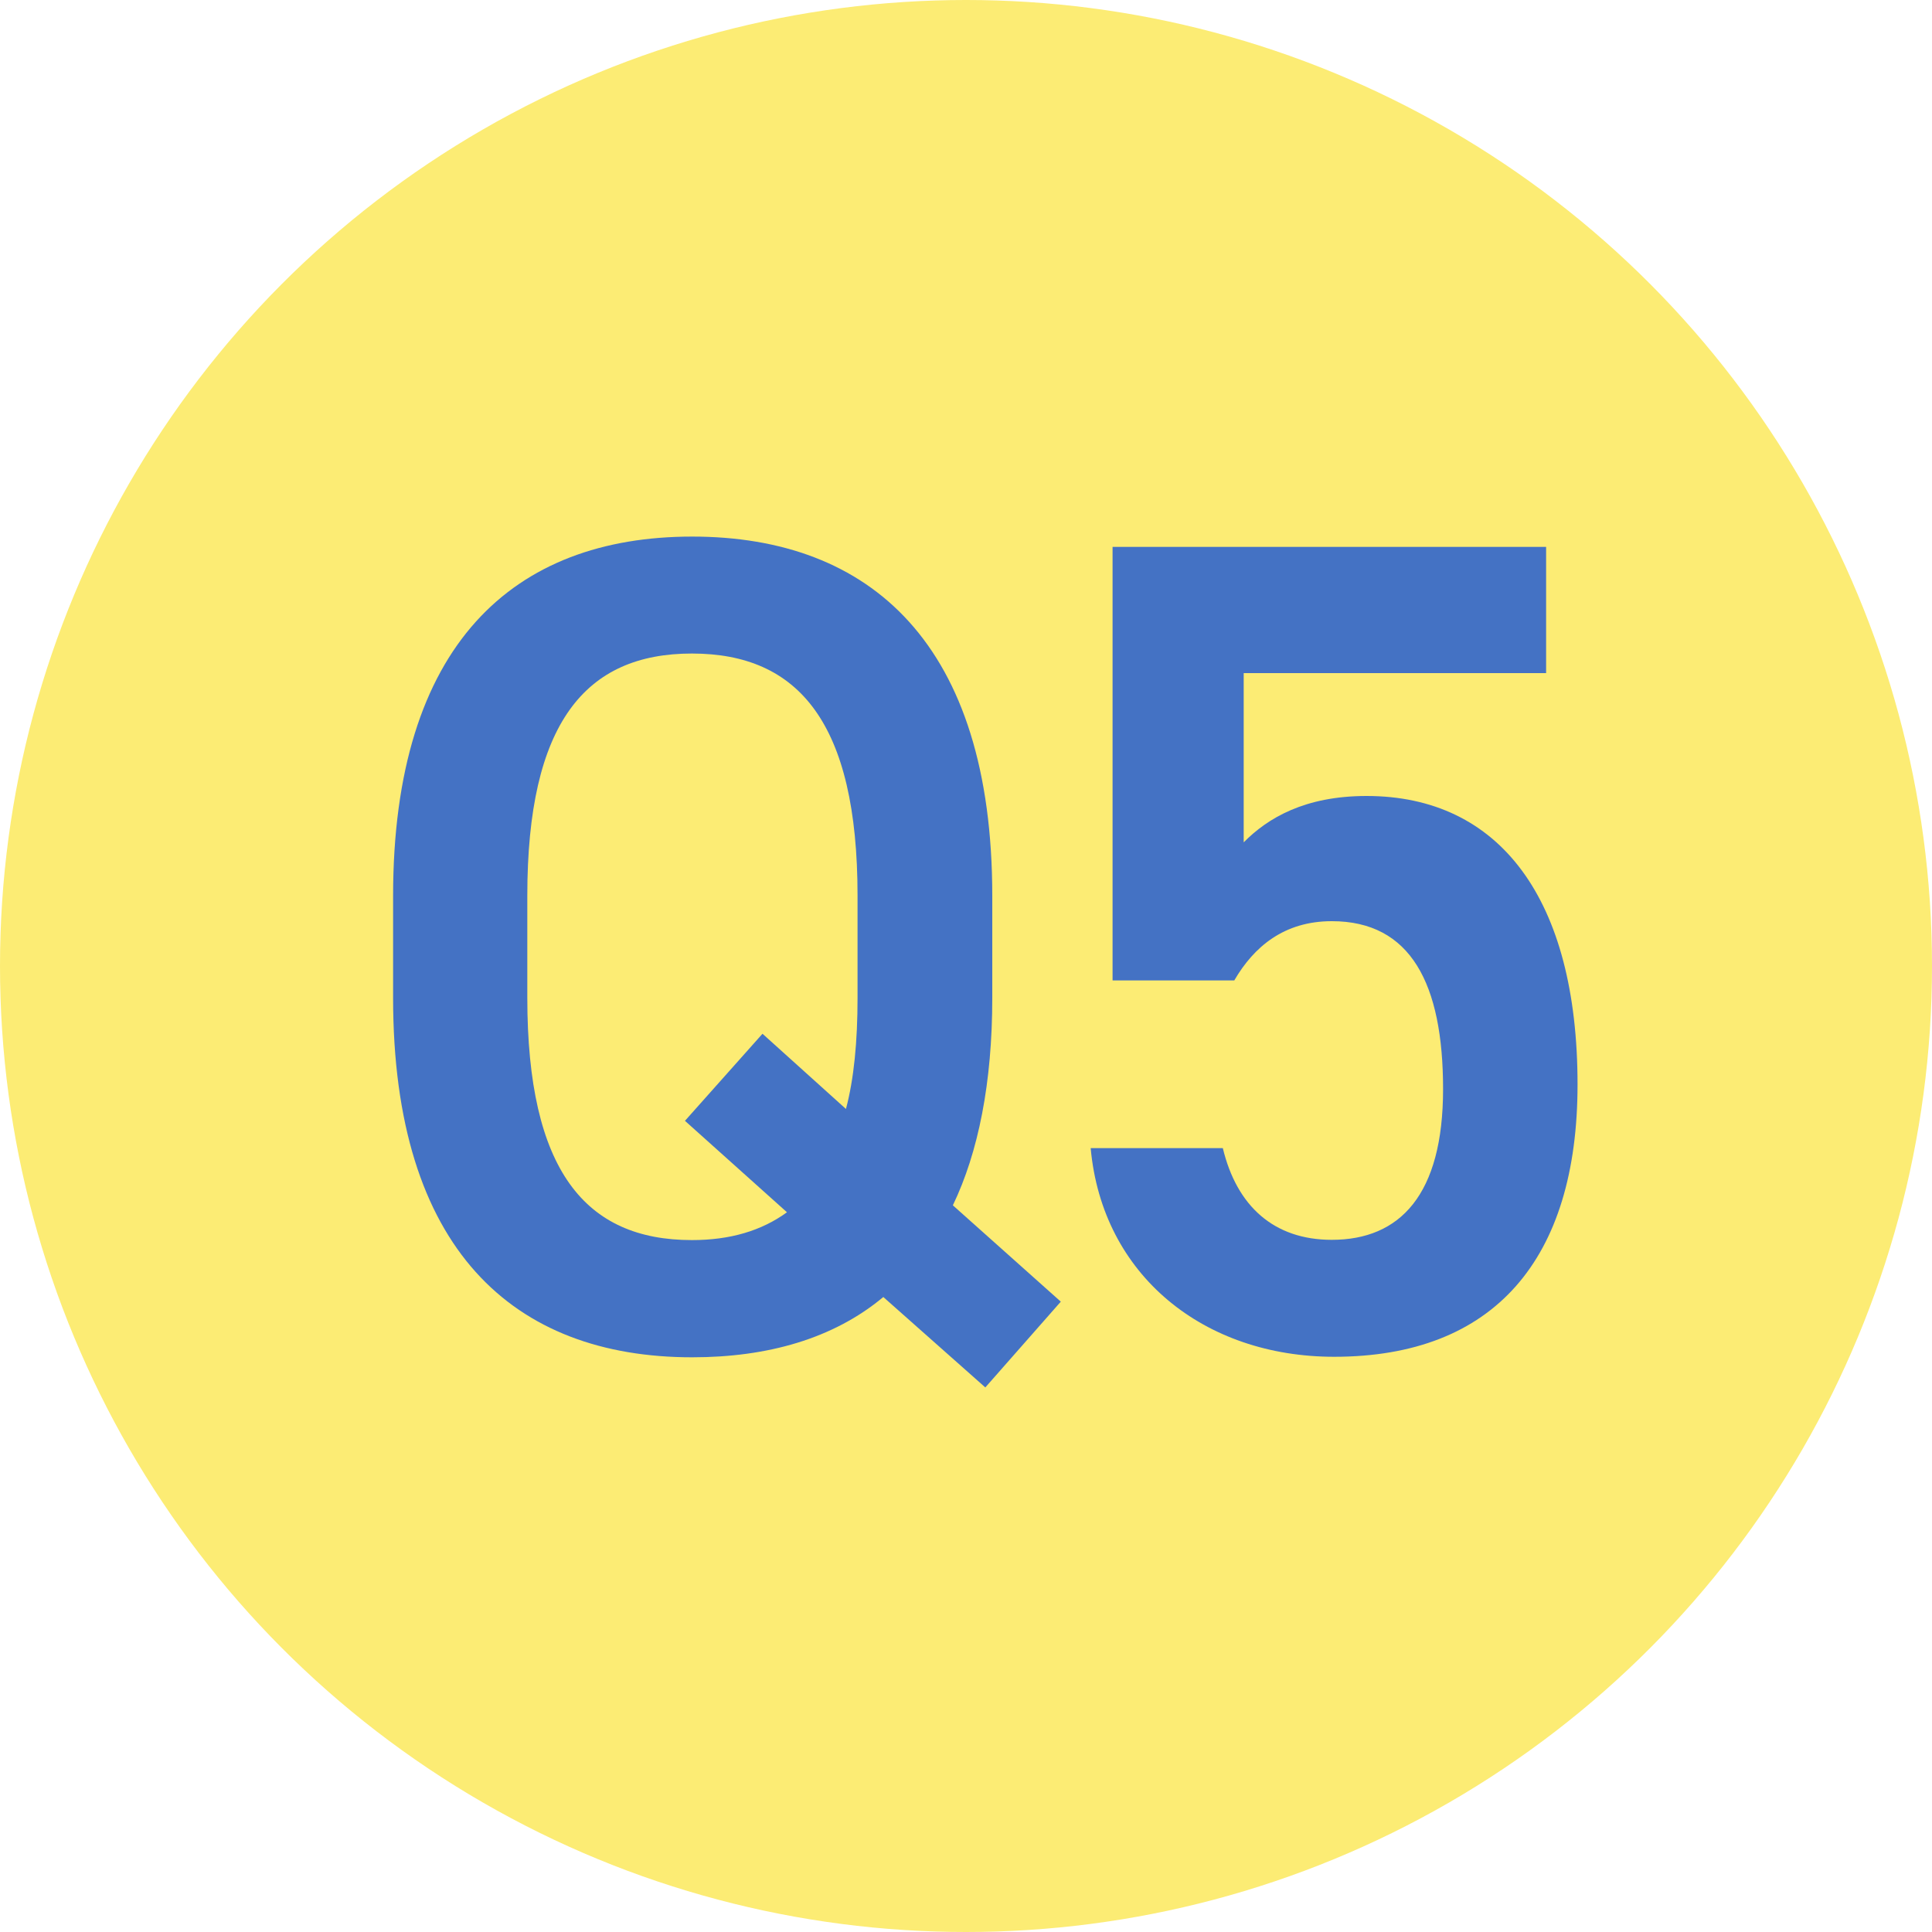
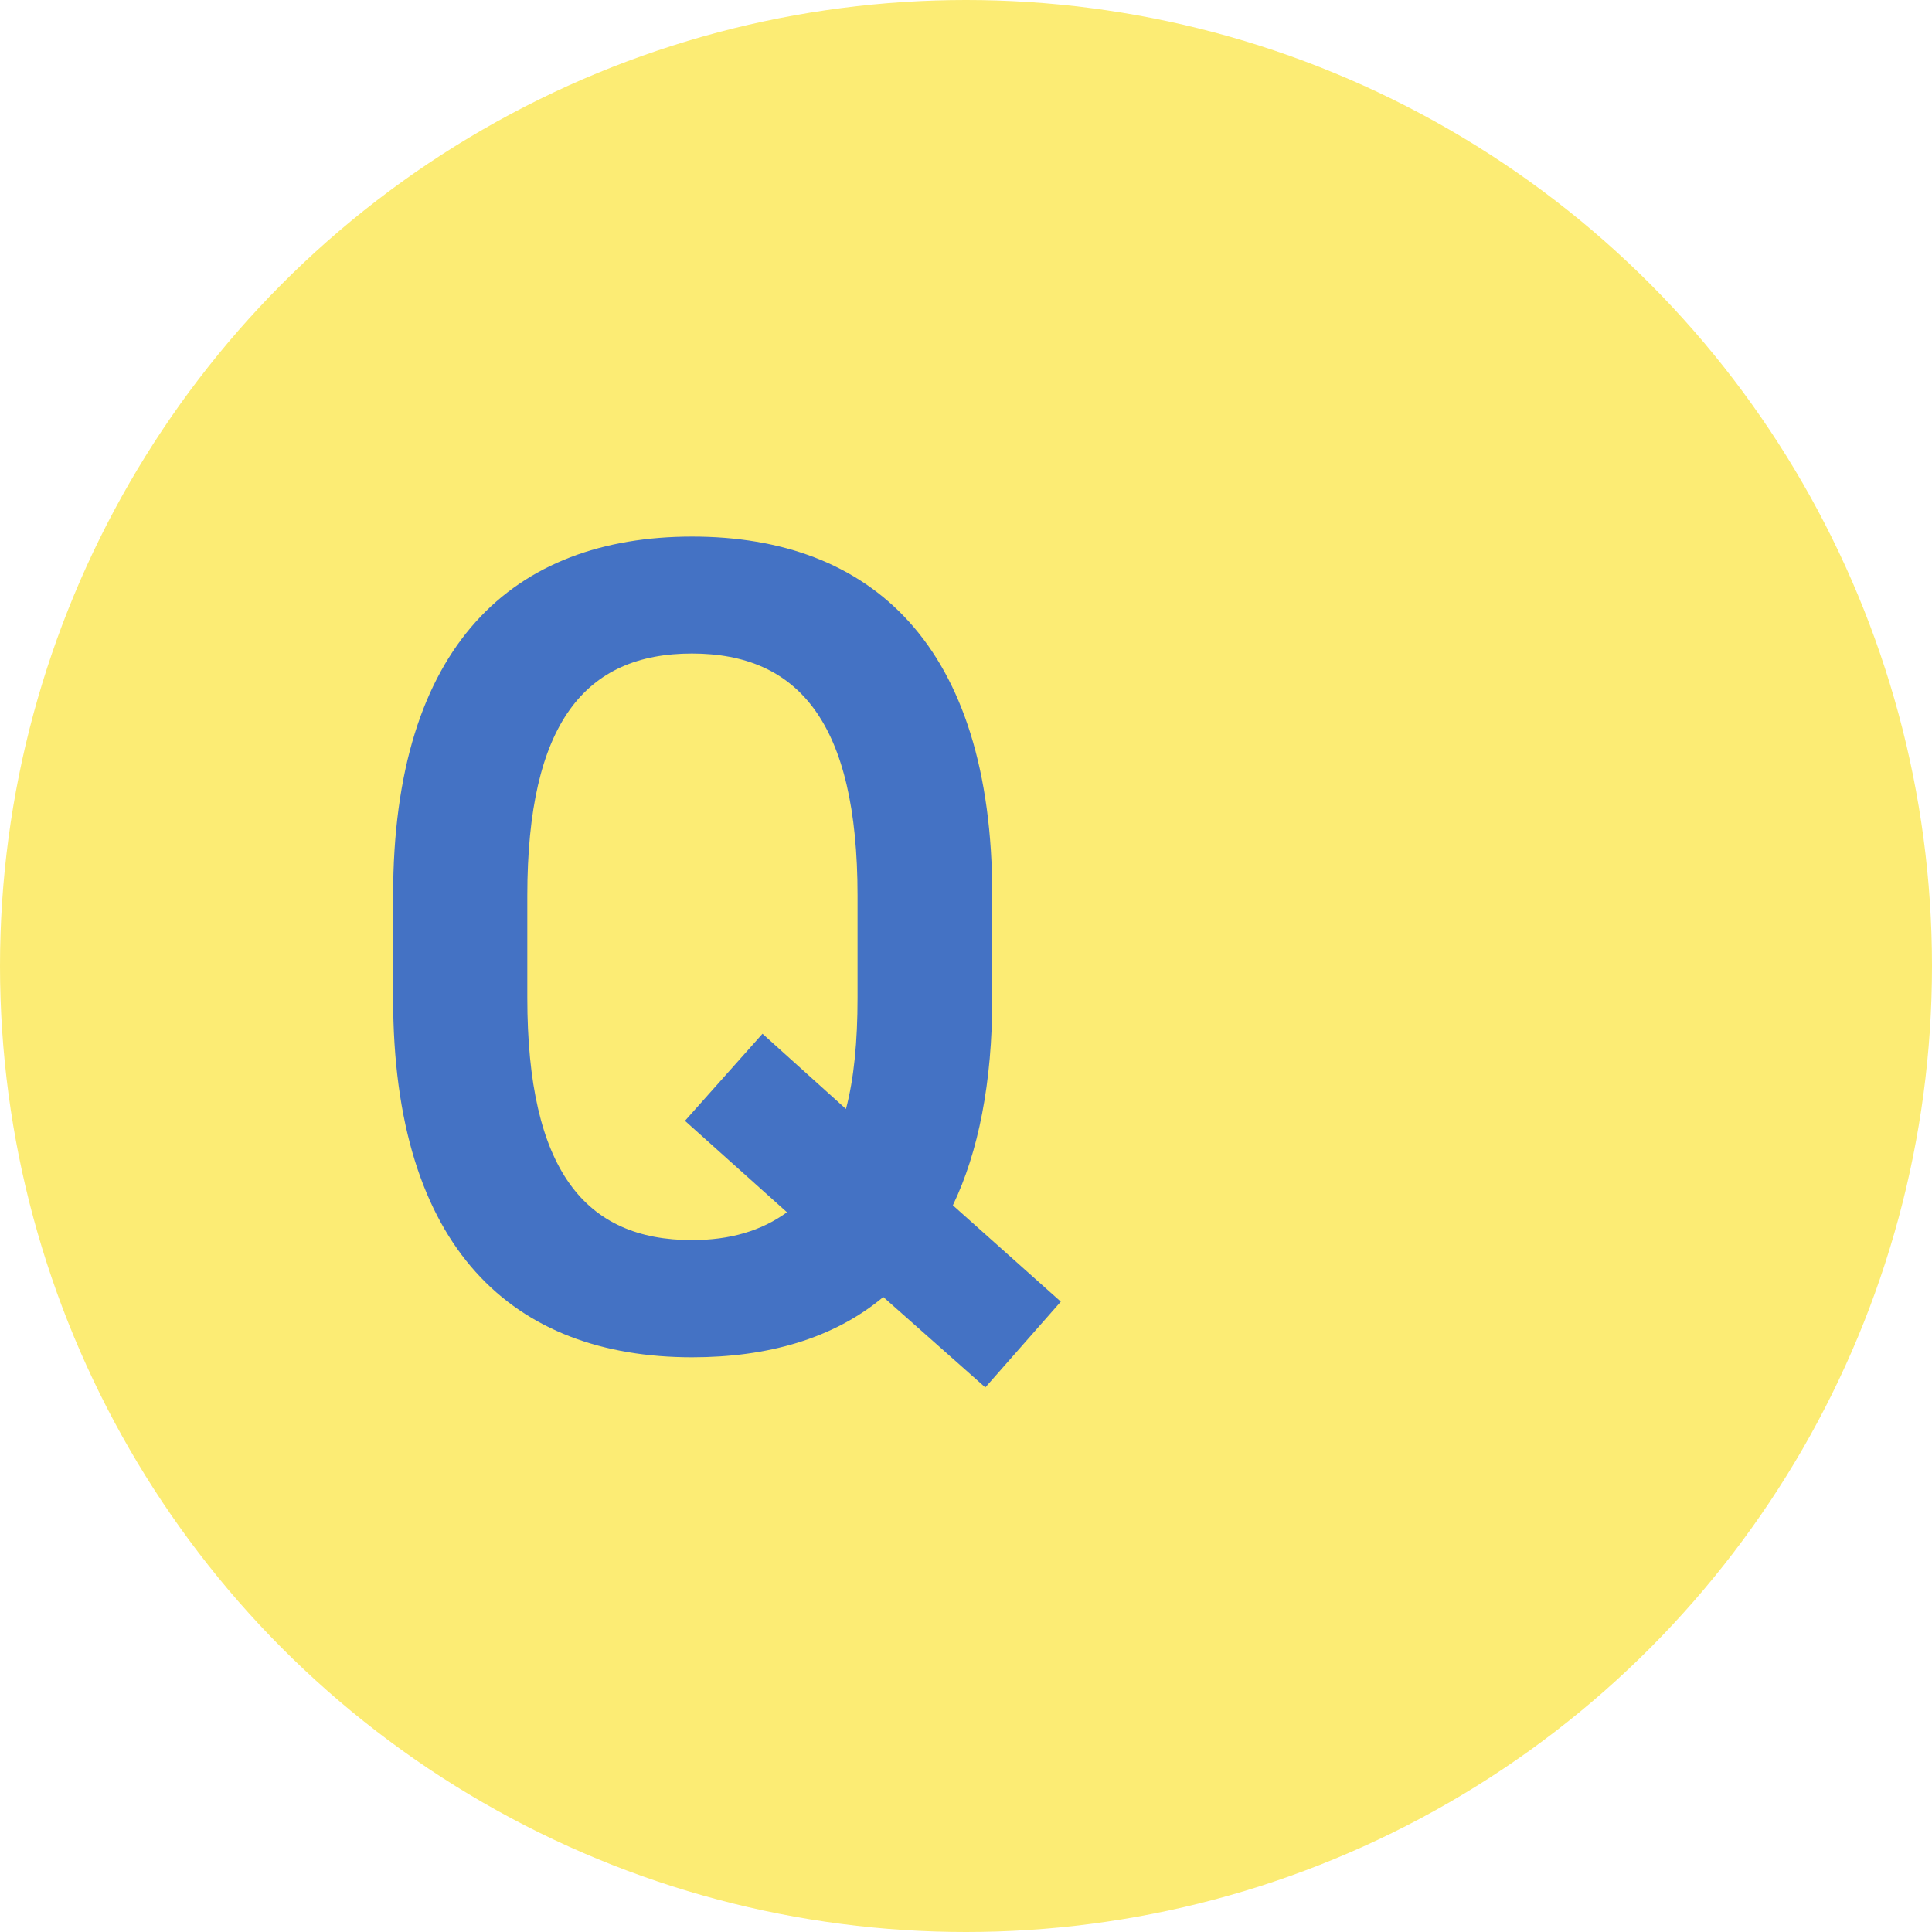
<svg xmlns="http://www.w3.org/2000/svg" id="_レイヤー_2" viewBox="0 0 75 75">
  <defs>
    <style>.cls-1{fill:#fcec74;}.cls-2{fill:#4472c4;}</style>
  </defs>
  <g id="_レイヤー_1-2">
    <circle class="cls-1" cx="37.5" cy="37.5" r="37.5" />
    <path class="cls-2" d="M36.99,46.79l4.19,3.74-2.93,3.33-3.96-3.51c-1.94,1.62-4.5,2.34-7.42,2.34-6.93,0-11.61-4.18-11.61-13.95v-3.96c0-9.77,4.68-13.95,11.61-13.95s11.65,4.18,11.65,13.95v3.96c0,3.29-.54,5.99-1.53,8.05ZM20.47,38.73c0,6.71,2.25,9.41,6.39,9.41,1.48,0,2.7-.36,3.69-1.08l-3.96-3.55,3.01-3.38,3.24,2.92c.31-1.17.45-2.61.45-4.32v-3.96c0-6.71-2.29-9.4-6.43-9.4s-6.39,2.7-6.39,9.4v3.96Z" />
-     <path class="cls-2" d="M47.92,38.06h-4.73v-16.83h16.83v4.9h-11.74v6.57c.94-.95,2.38-1.8,4.77-1.8,5.17,0,8.19,4,8.19,11.2,0,6.79-3.24,10.57-9.45,10.57-5.04,0-9-3.15-9.45-8.1h5.13c.54,2.25,1.98,3.56,4.23,3.56,2.65,0,4.32-1.75,4.32-5.85s-1.26-6.52-4.32-6.52c-1.85,0-3.02.99-3.78,2.29Z" />
  </g>
</svg>